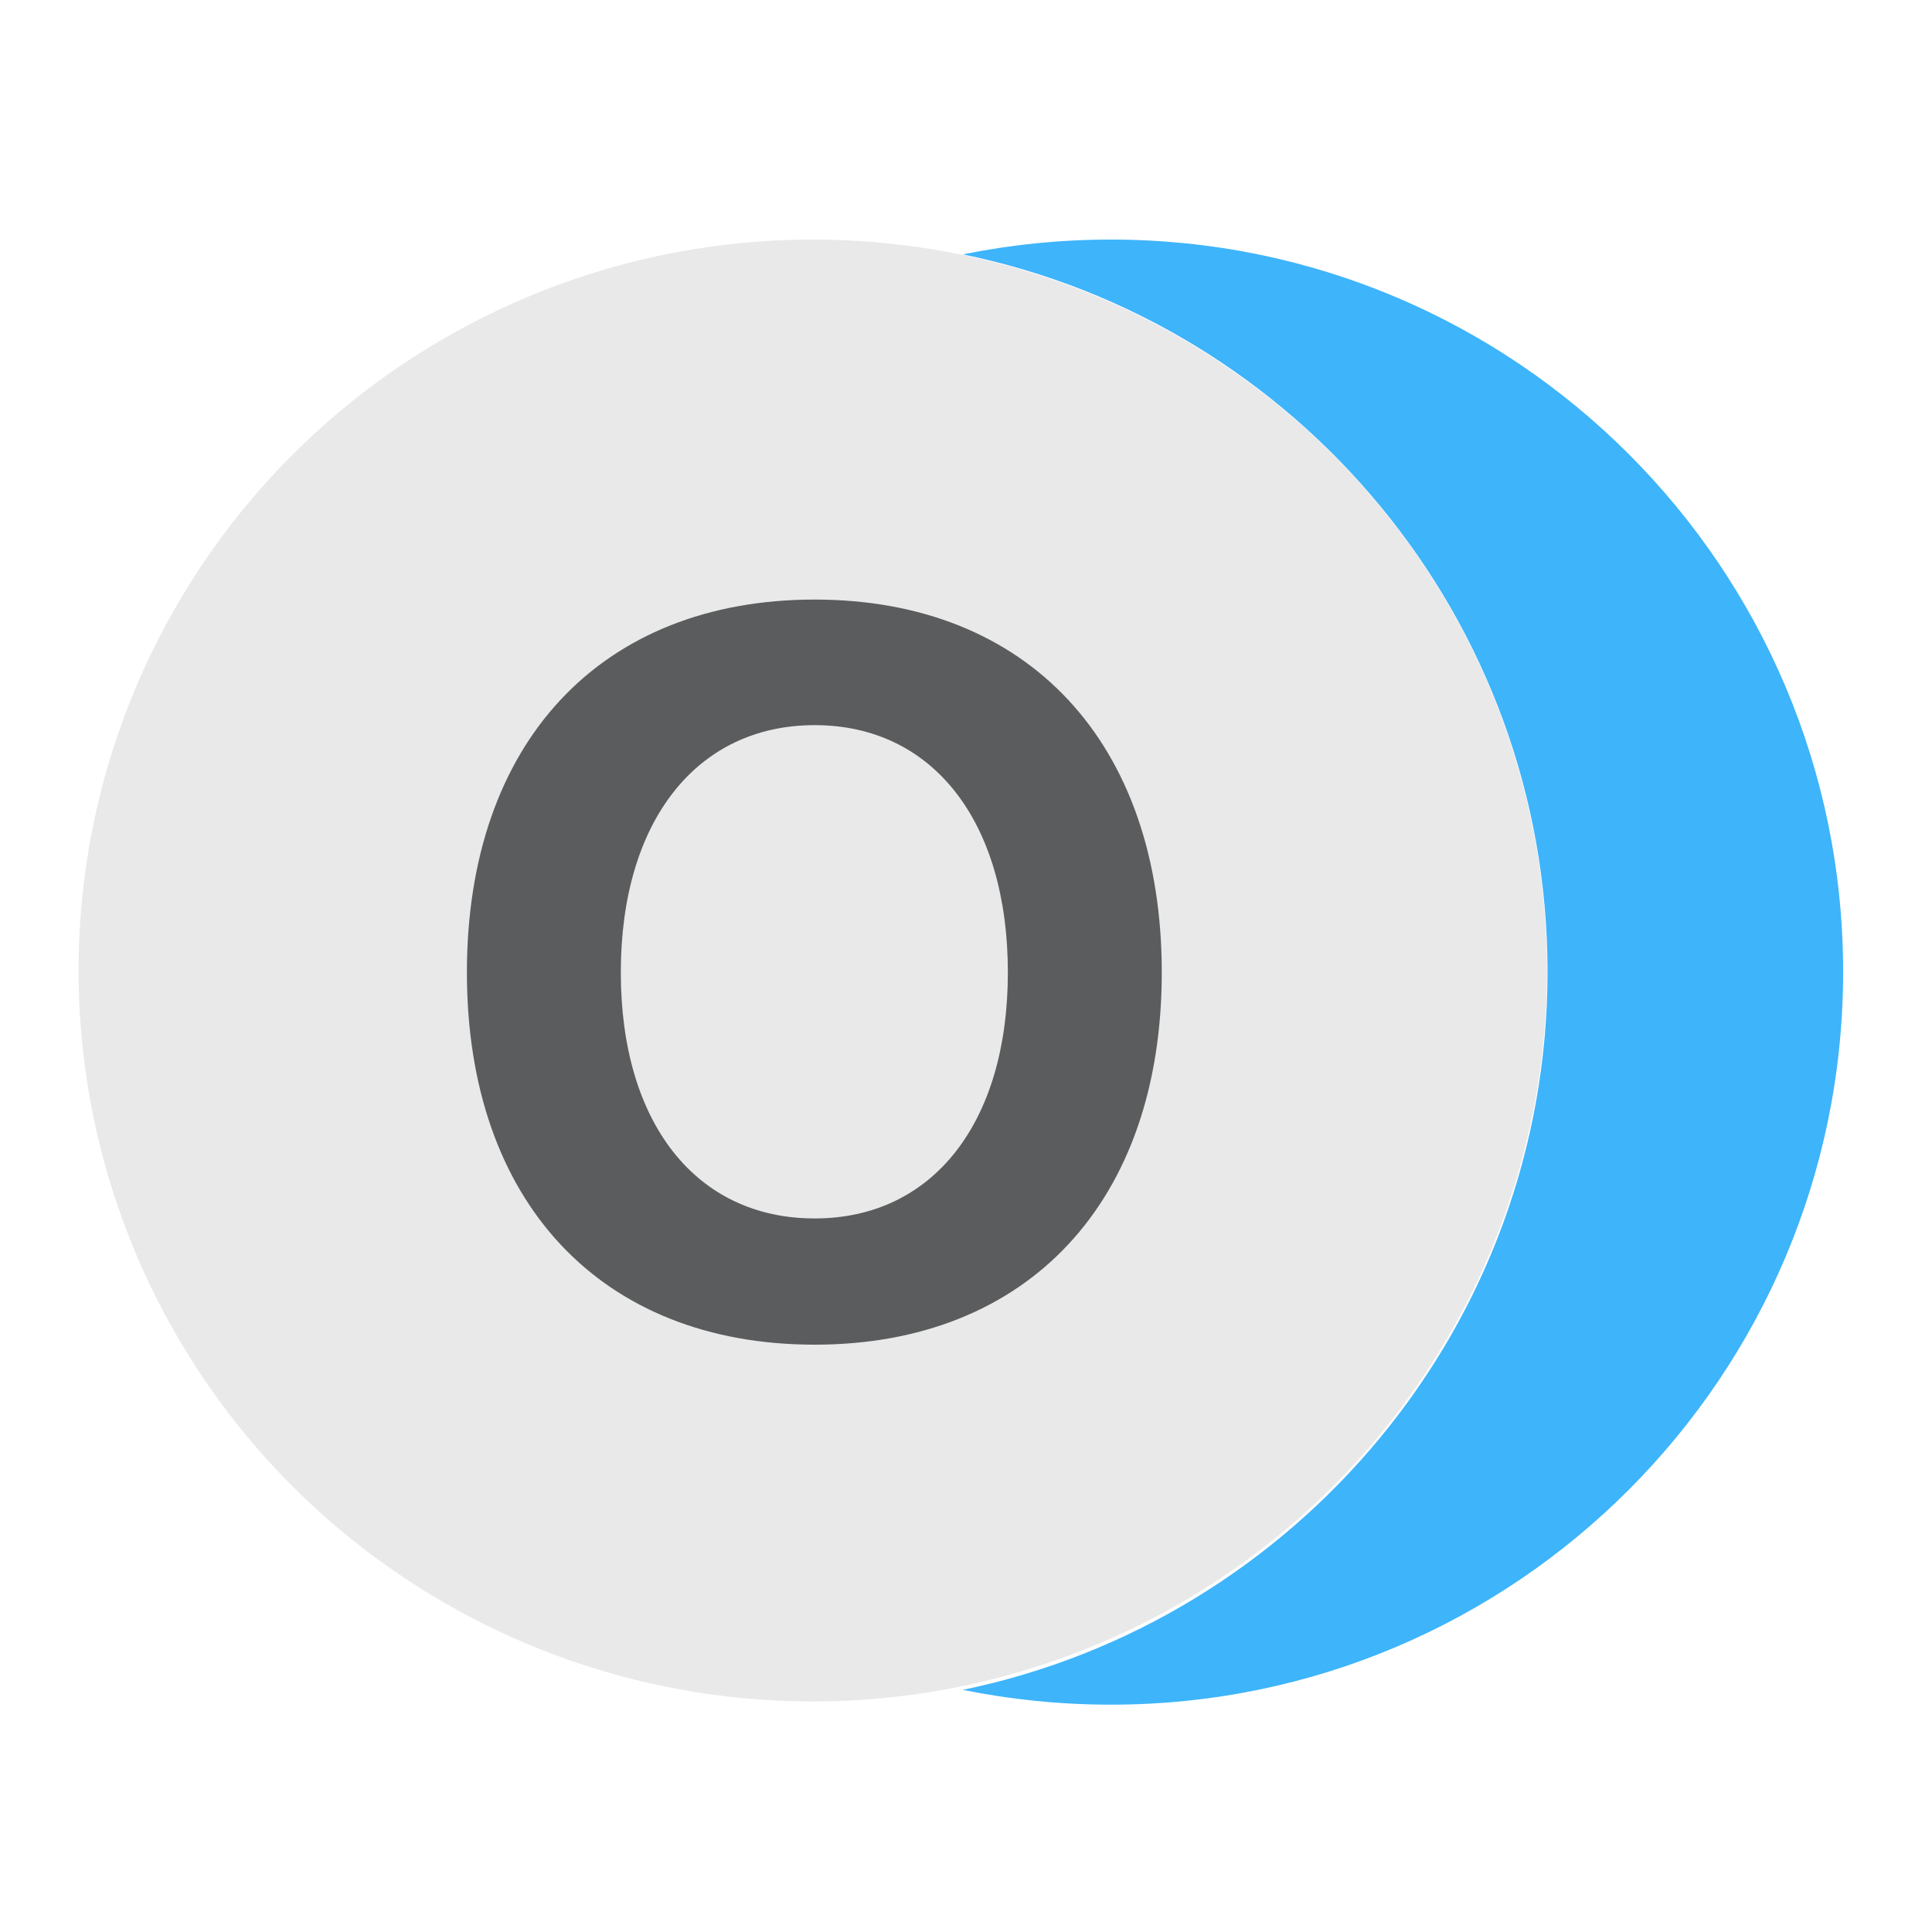
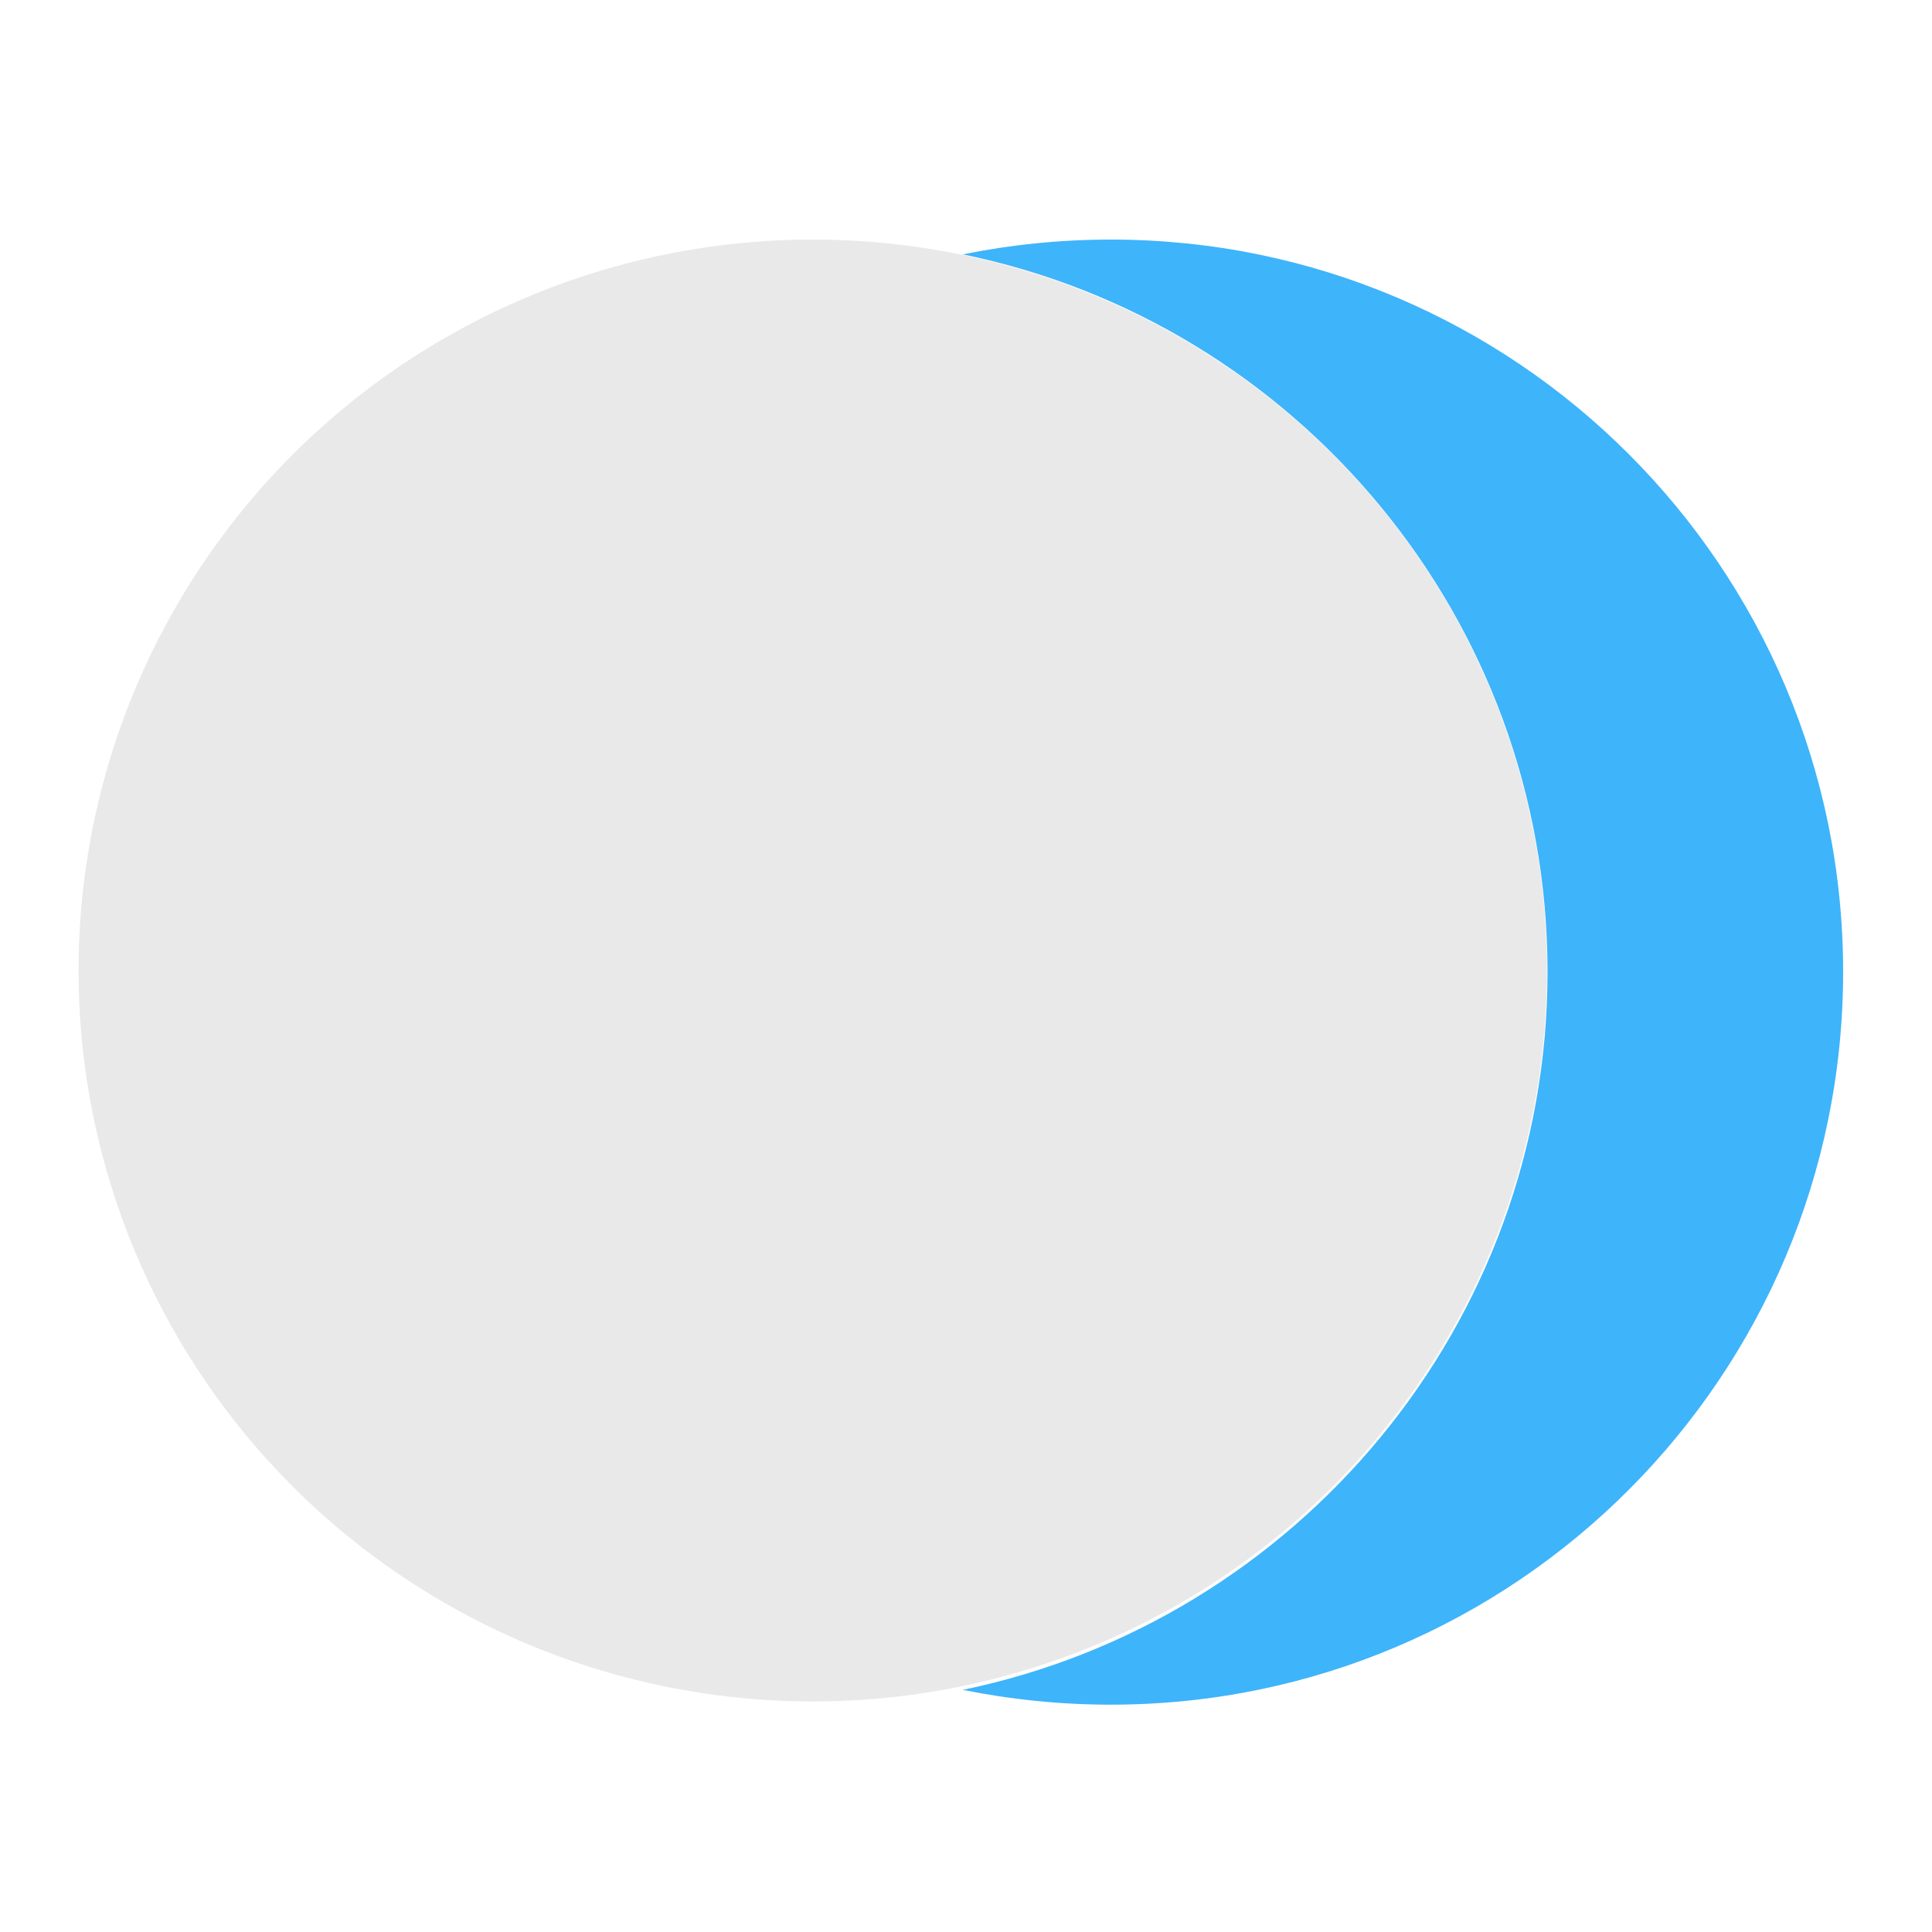
<svg xmlns="http://www.w3.org/2000/svg" version="1.1" width="30" height="30" xml:space="preserve" id="symbolofficialO">
  <g id="symbolofficialO-clipboard_4pdfGroup">
    <path id="symbolofficialO-bezier" fill-rule="evenodd" stroke="none" fill="rgb(62, 180, 251)" d="M 14.95,3.95 C 15.69,3.8 16.46,3.72 17.25,3.72 23.53,3.72 28.62,8.81 28.62,15.09 28.62,21.37 23.53,26.47 17.25,26.47 16.46,26.47 15.69,26.39 14.95,26.24 20.13,25.17 24.03,20.58 24.03,15.09 24.03,9.6 20.13,5.01 14.95,3.95 Z M 14.95,3.95" />
    <ellipse id="symbolofficialO-oval" stroke="none" fill="rgb(31, 33, 35)" fill-opacity="0.1" cx="12.62" cy="15.07" rx="11.4" ry="11.35" />
-     <path id="symbolofficialO-bezier2" stroke="none" fill="rgb(31, 33, 35)" fill-opacity="0.7" d="M 12.65,9.31 C 9.33,9.31 7.25,11.53 7.25,15.1 7.25,18.66 9.33,20.88 12.65,20.88 15.96,20.88 18.04,18.66 18.04,15.1 18.04,11.53 15.96,9.31 12.65,9.31 Z M 12.65,11.26 C 14.48,11.26 15.65,12.75 15.65,15.1 15.65,17.44 14.48,18.92 12.65,18.92 10.81,18.92 9.64,17.44 9.64,15.1 9.64,12.75 10.82,11.26 12.65,11.26 Z M 12.65,11.26" />
  </g>
</svg>